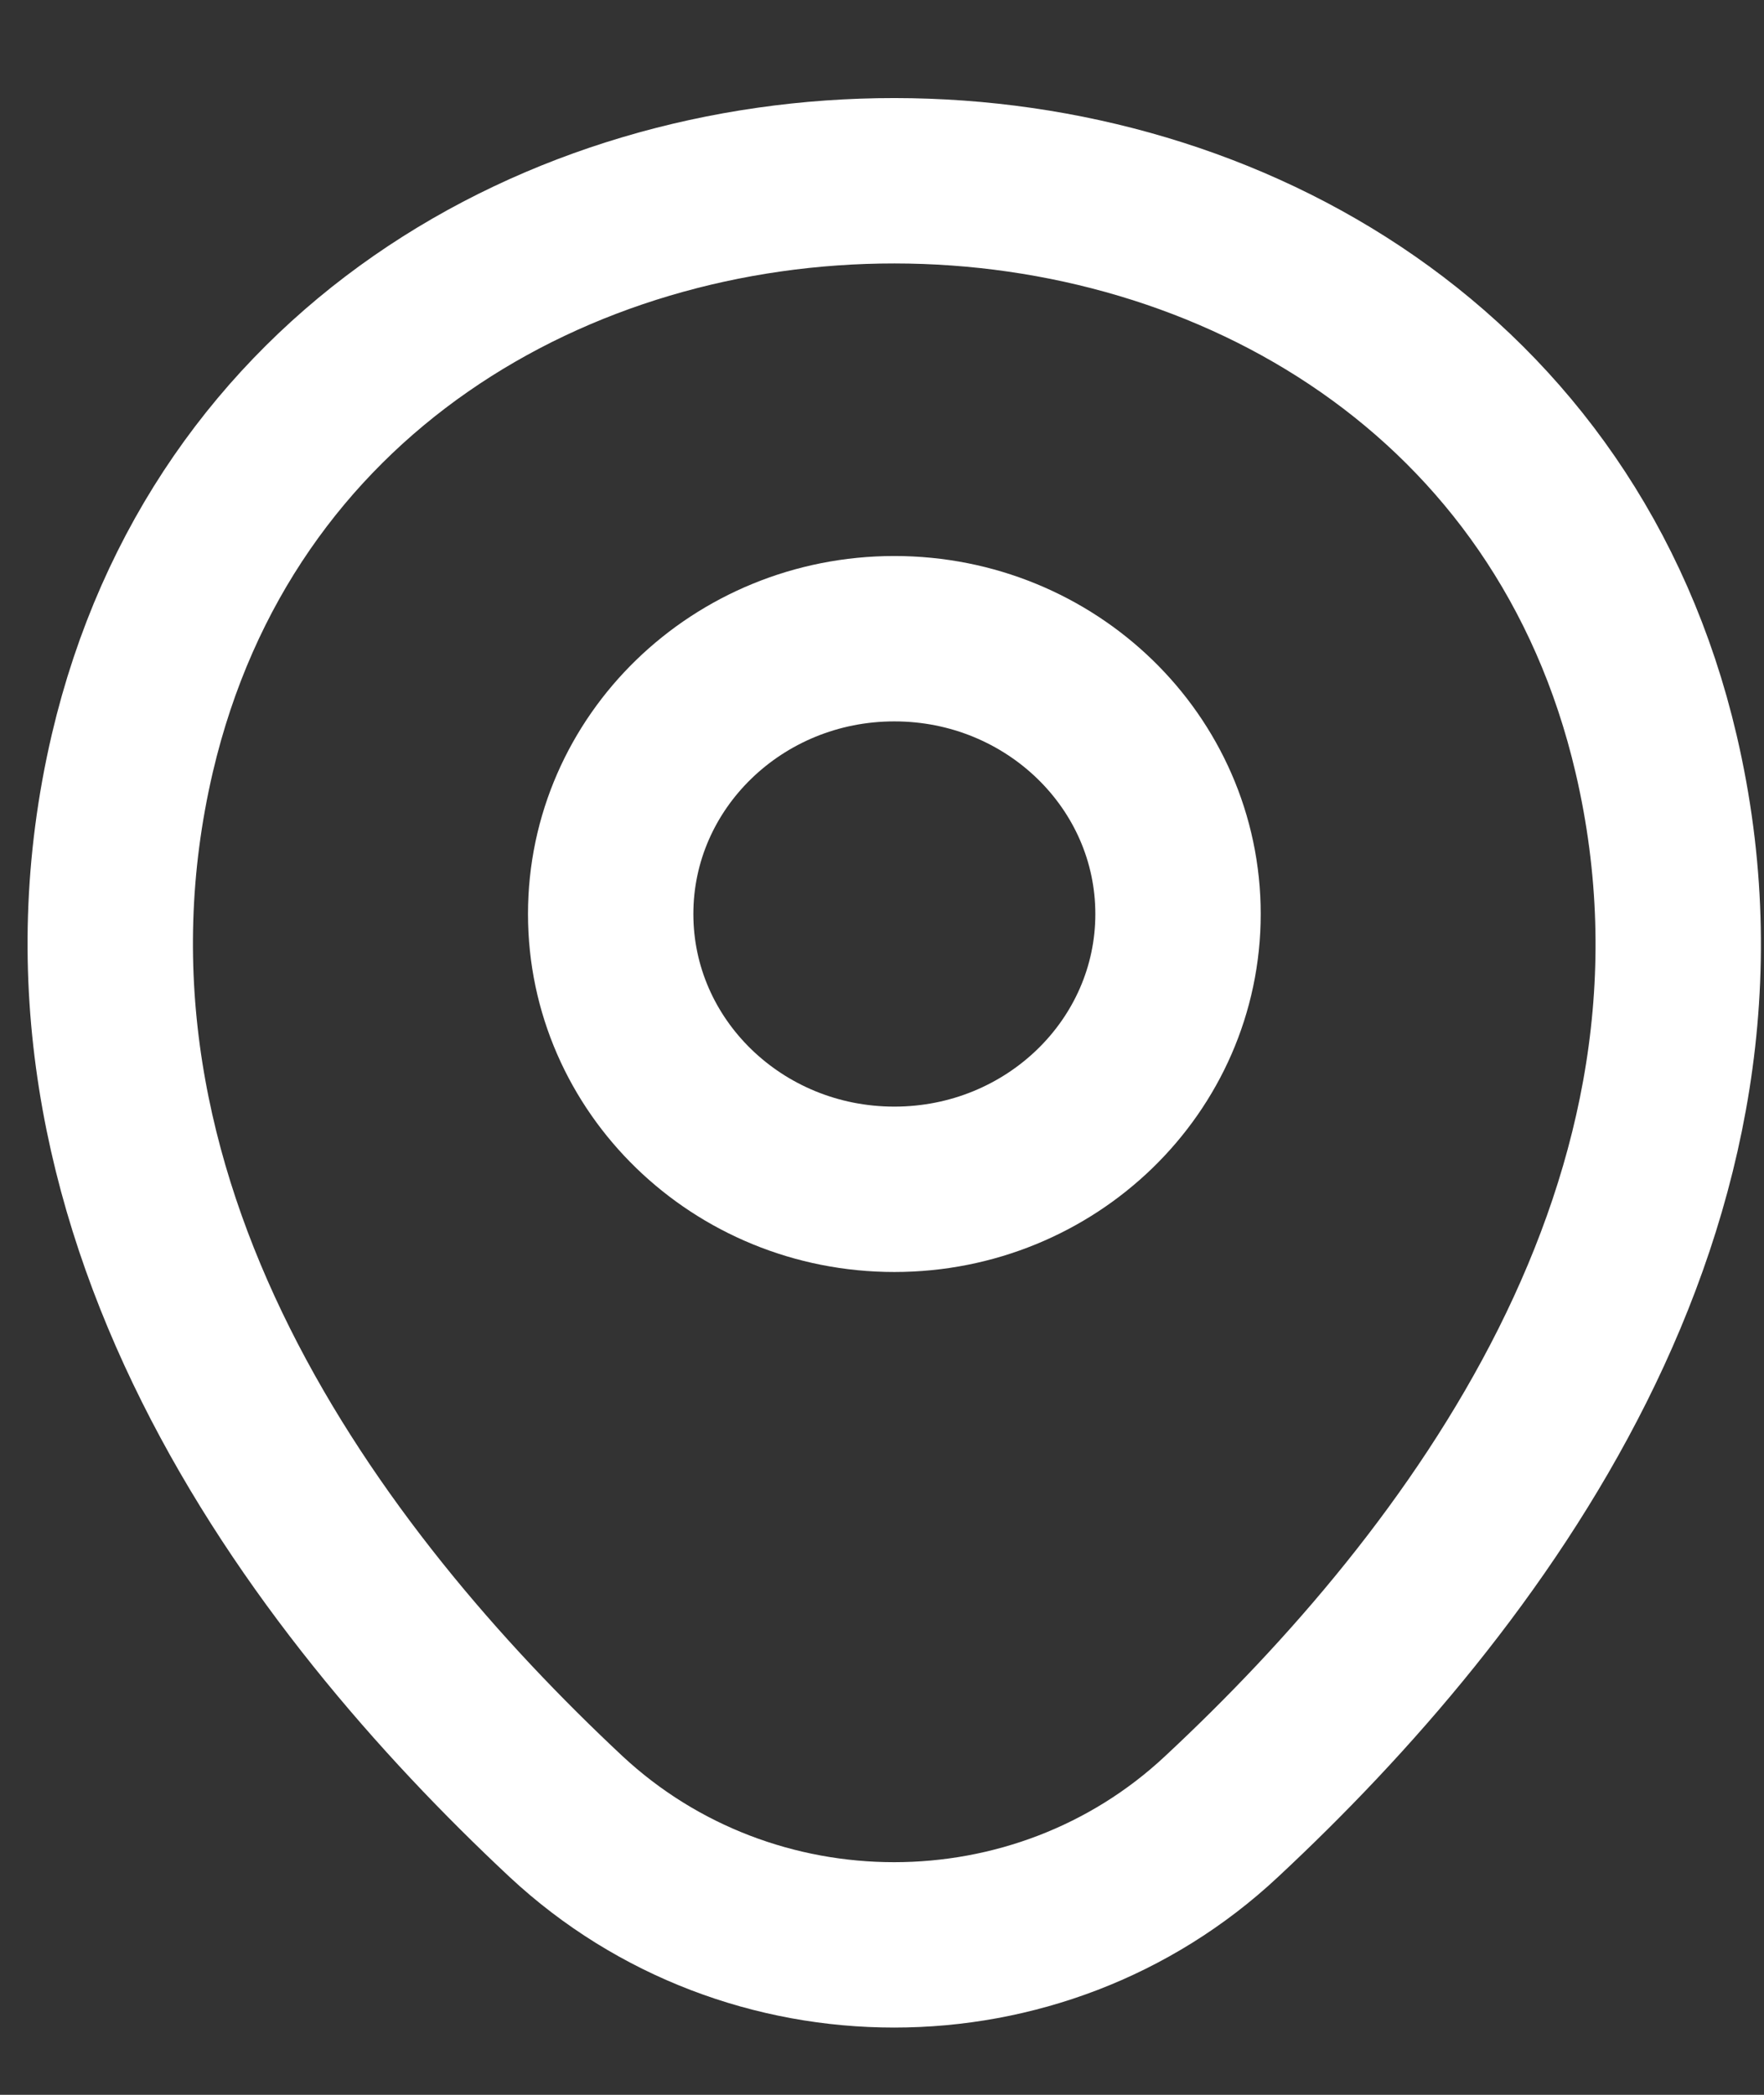
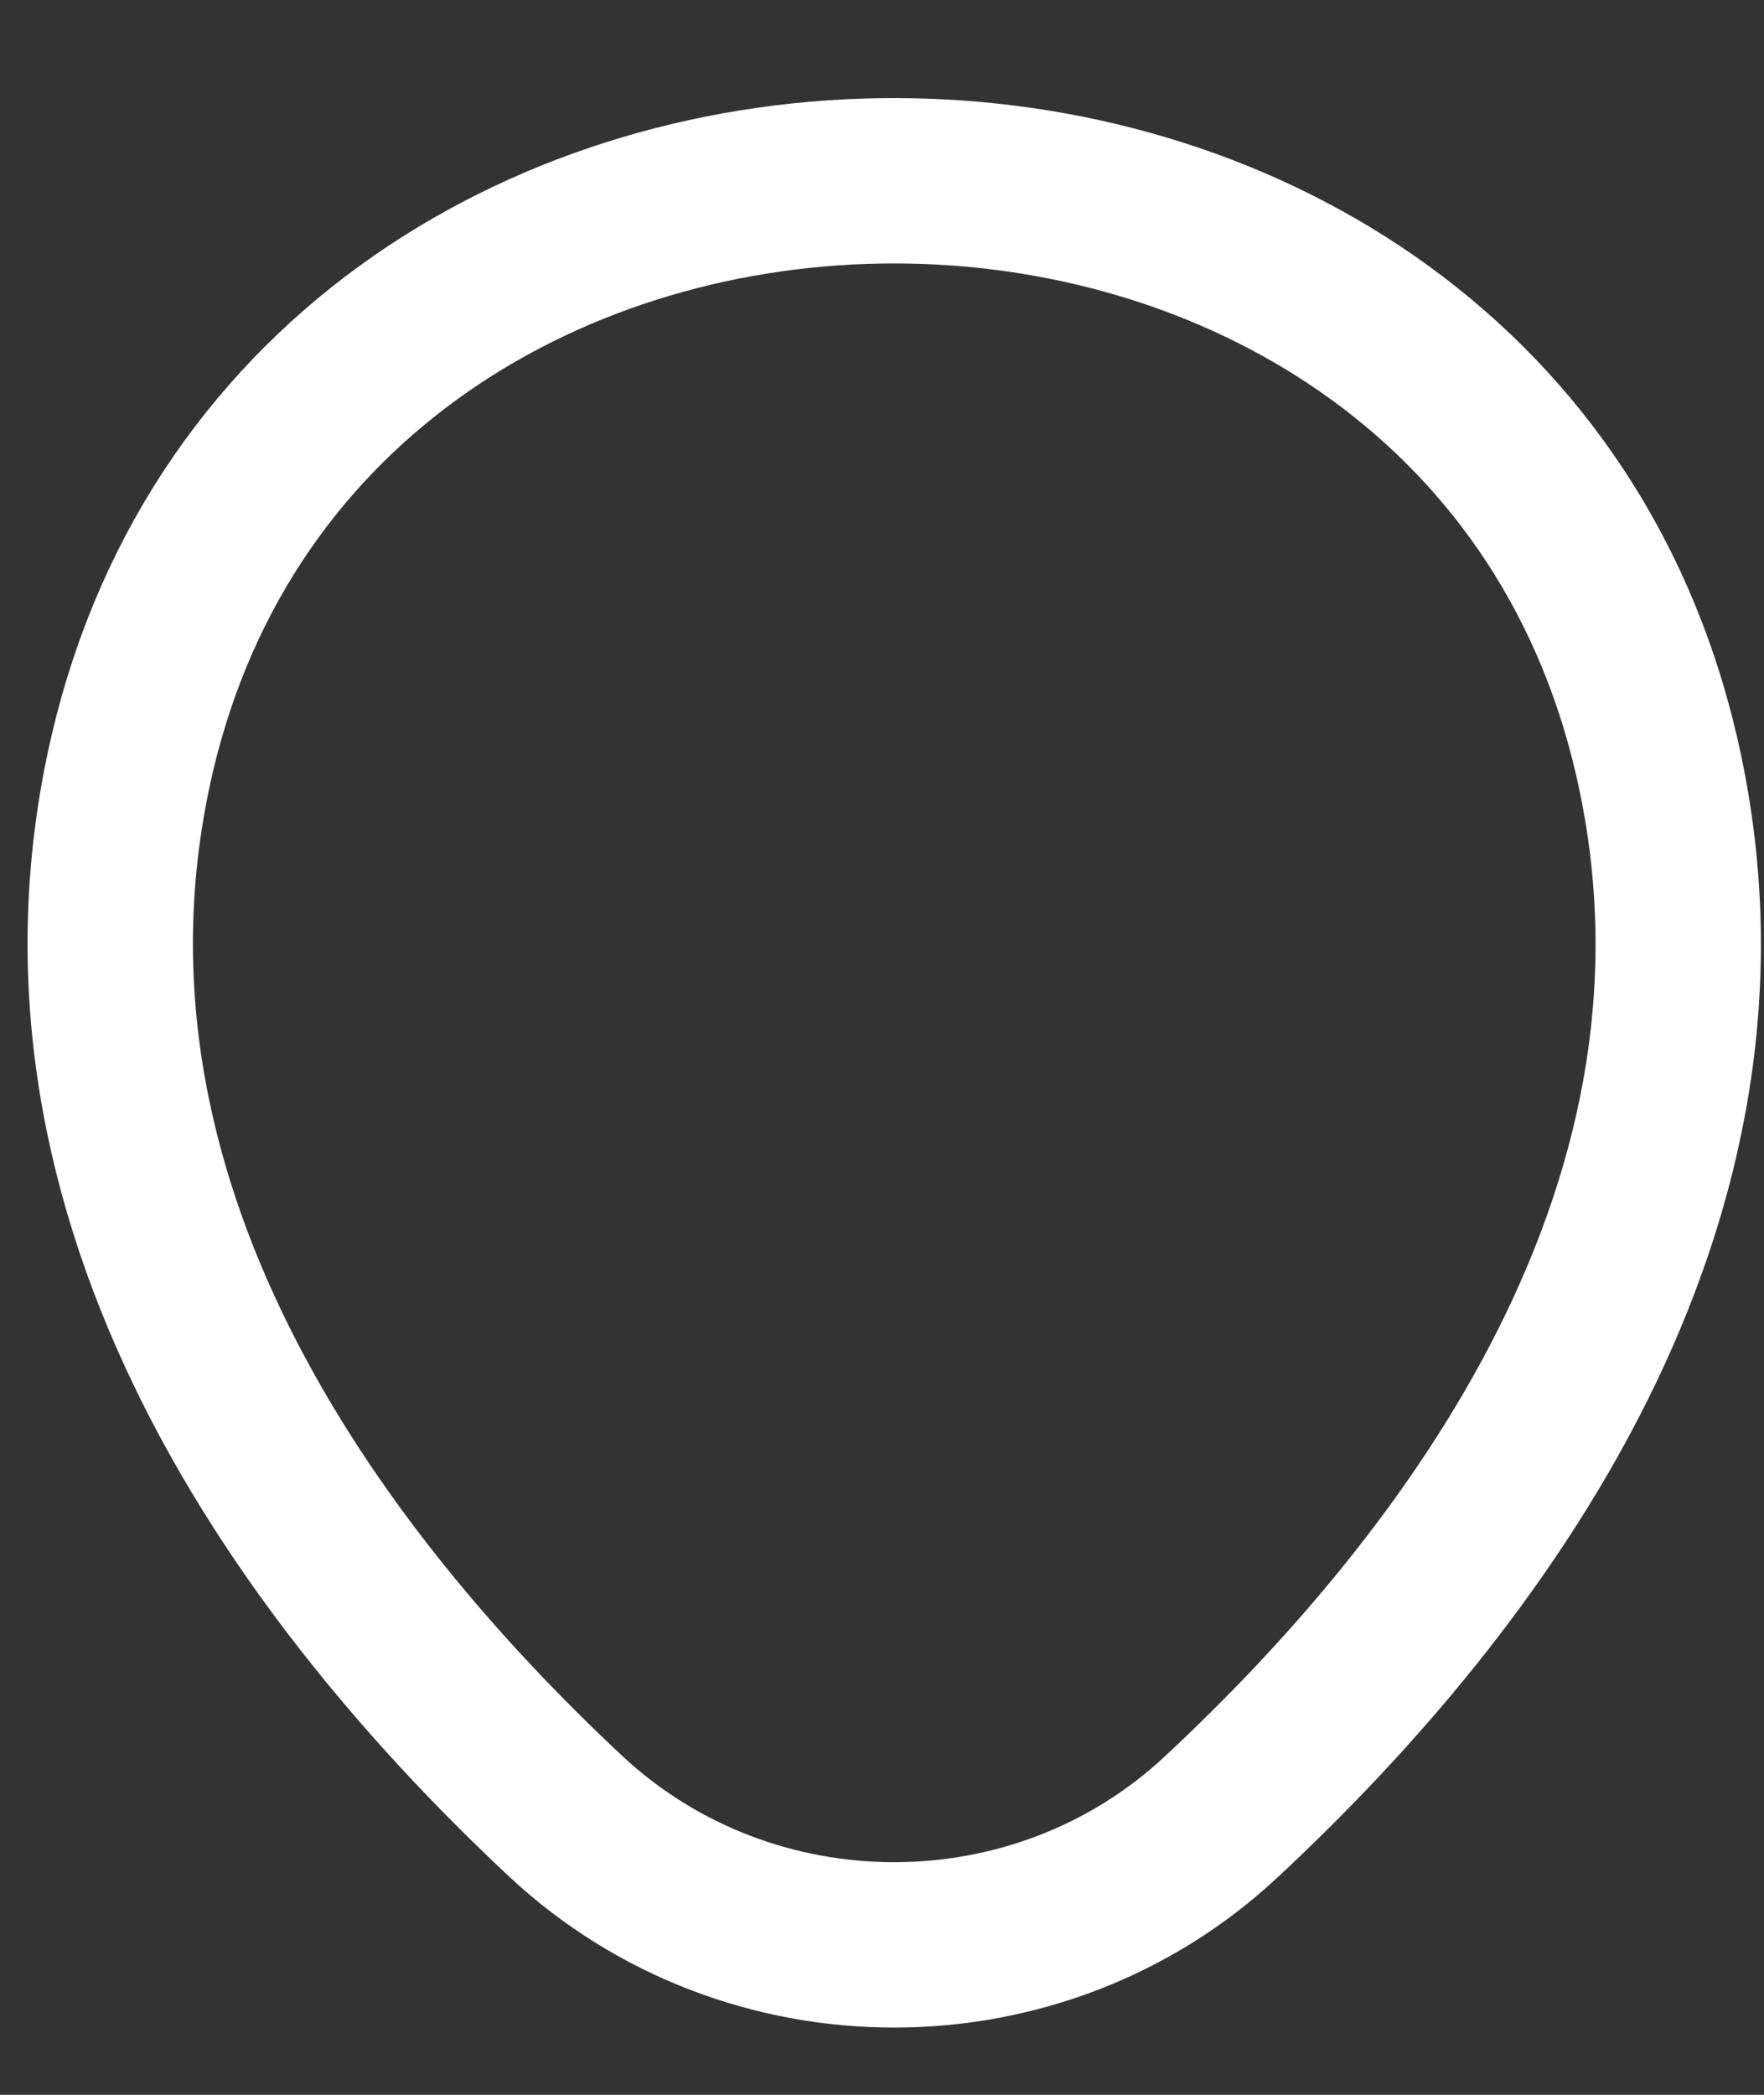
<svg xmlns="http://www.w3.org/2000/svg" width="16" height="19" viewBox="0 0 16 19" fill="none">
  <rect x="0" y="0" width="16" height="19" fill="#333333" stroke="none" />
  <g id="SVG" clip-path="url(#clip0_147_770)">
-     <path id="Vector" d="M8.112 10.787C9.533 10.787 10.685 9.669 10.685 8.29C10.685 6.911 9.533 5.793 8.112 5.793C6.691 5.793 5.539 6.911 5.539 8.29C5.539 9.669 6.691 10.787 8.112 10.787Z" stroke="white" stroke-width="1.5" />
    <path id="Vector_2" d="M1.2 6.833C2.825 -0.097 13.405 -0.089 15.022 6.841C15.97 10.906 13.364 14.347 11.08 16.476C9.422 18.028 6.8 18.028 5.134 16.476C2.858 14.347 0.252 10.898 1.2 6.833Z" stroke="white" stroke-width="1.5" />
  </g>
  <defs>
    <clipPath id="clip0_147_770">
      <rect width="16" height="18" fill="white" transform="translate(-0 0.64)" />
    </clipPath>
  </defs>
</svg>